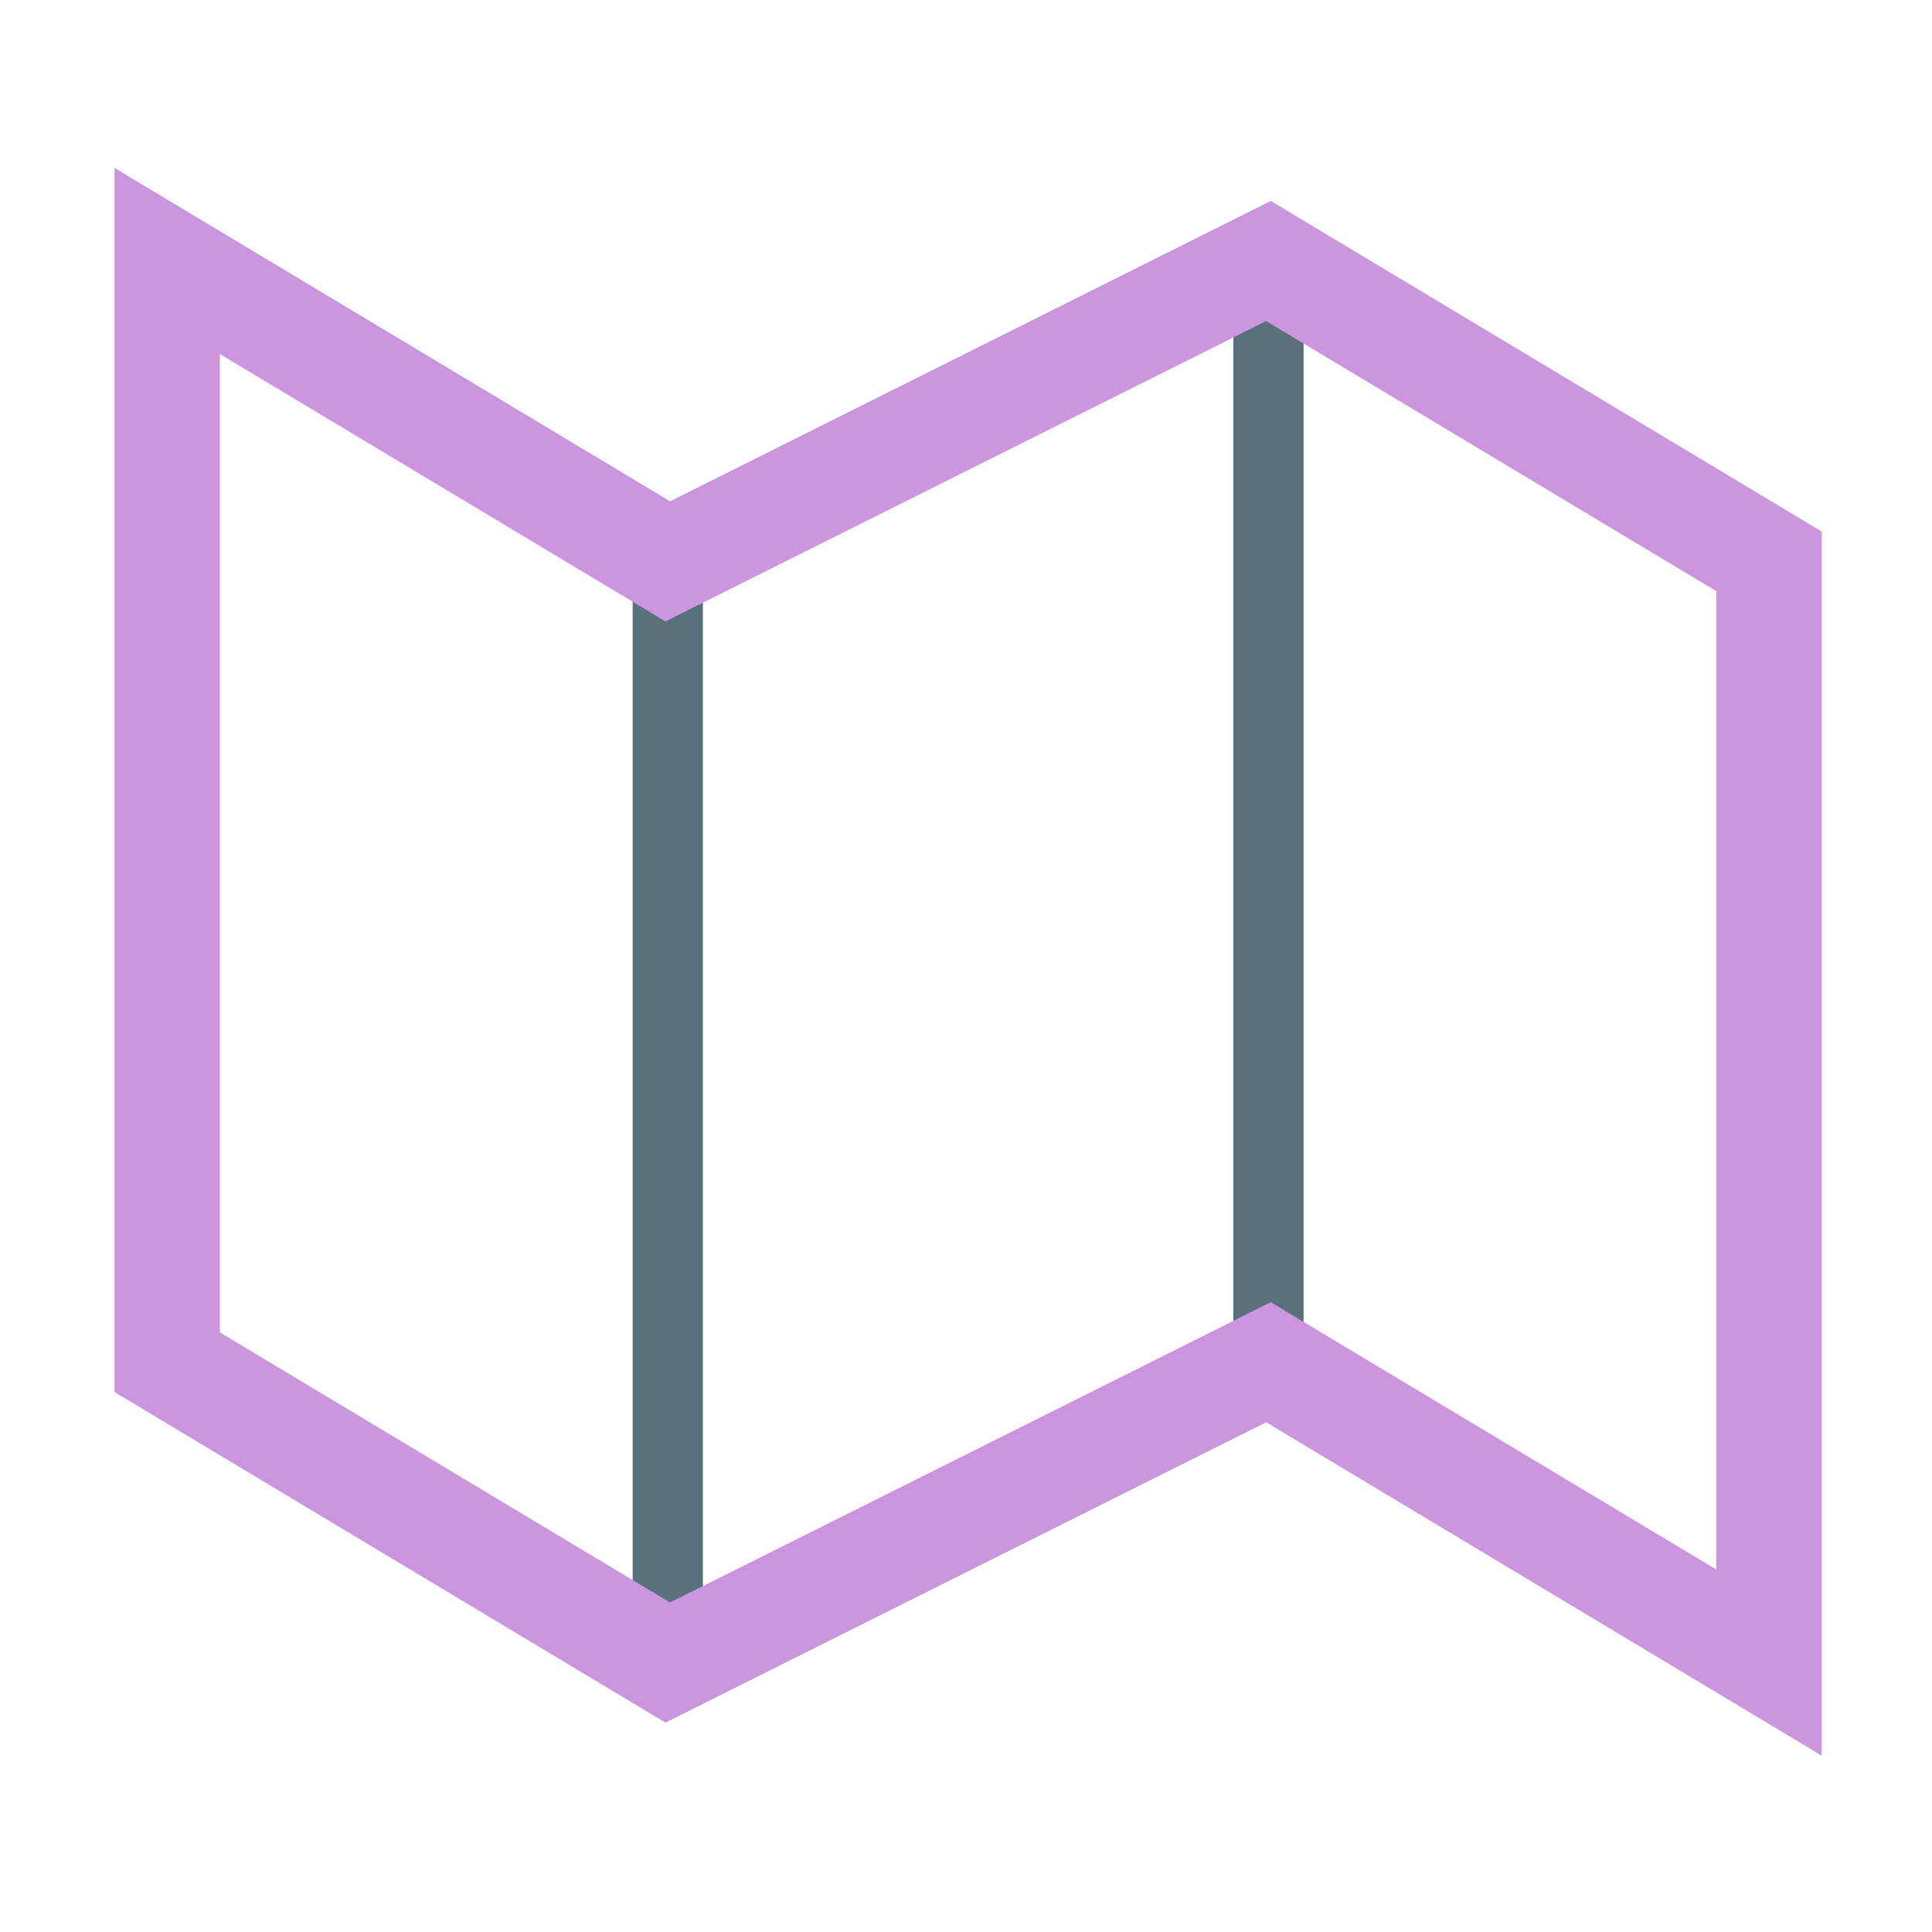
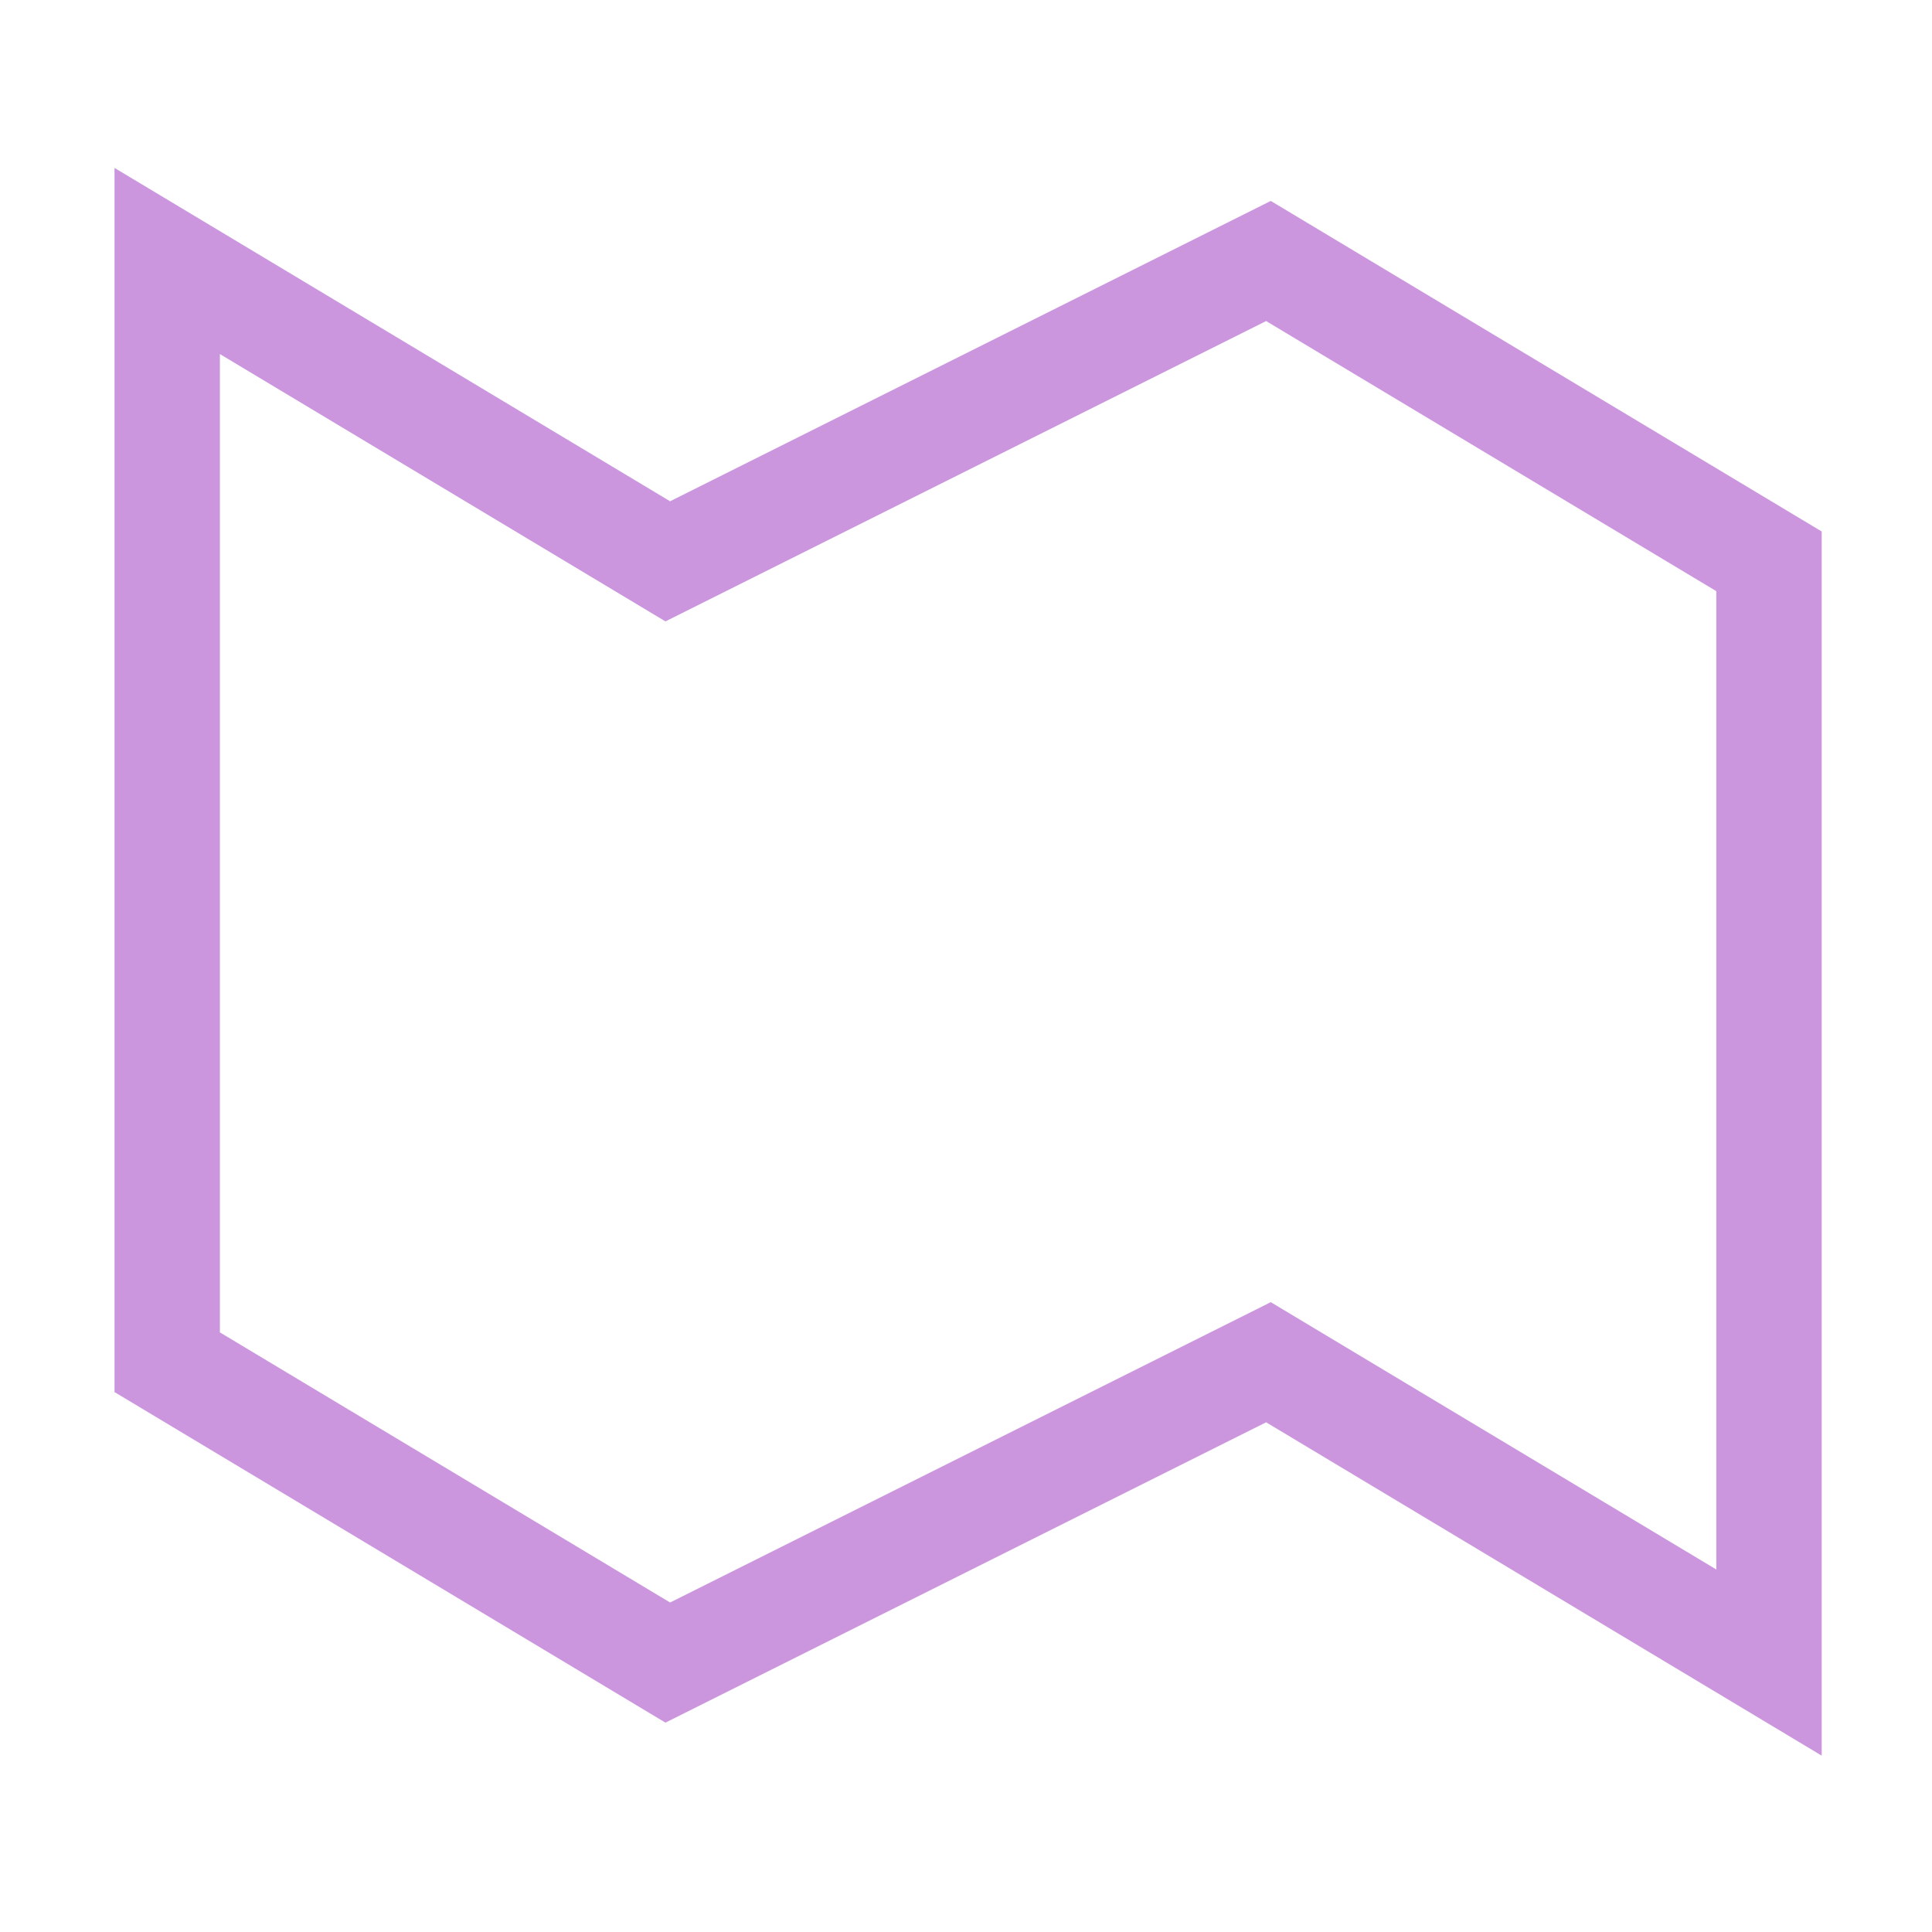
<svg xmlns="http://www.w3.org/2000/svg" fill="#cb96de" class="icon" viewBox="-10 -10 550 550">
-   <path fill="none" stroke="#58717b" stroke-linecap="round" stroke-width="20" d="M180.1 149.8v313.5m171-399v313.5" paint-order="stroke fill markers" />
  <path fill="none" stroke="#cb96de" stroke-linecap="round" stroke-width="30" d="M37.6 64.3v313.5l142.5 85.5 171-85.5 142.5 85.5V149.8L351.1 64.3l-171 85.5Z" paint-order="stroke fill markers" />
</svg>